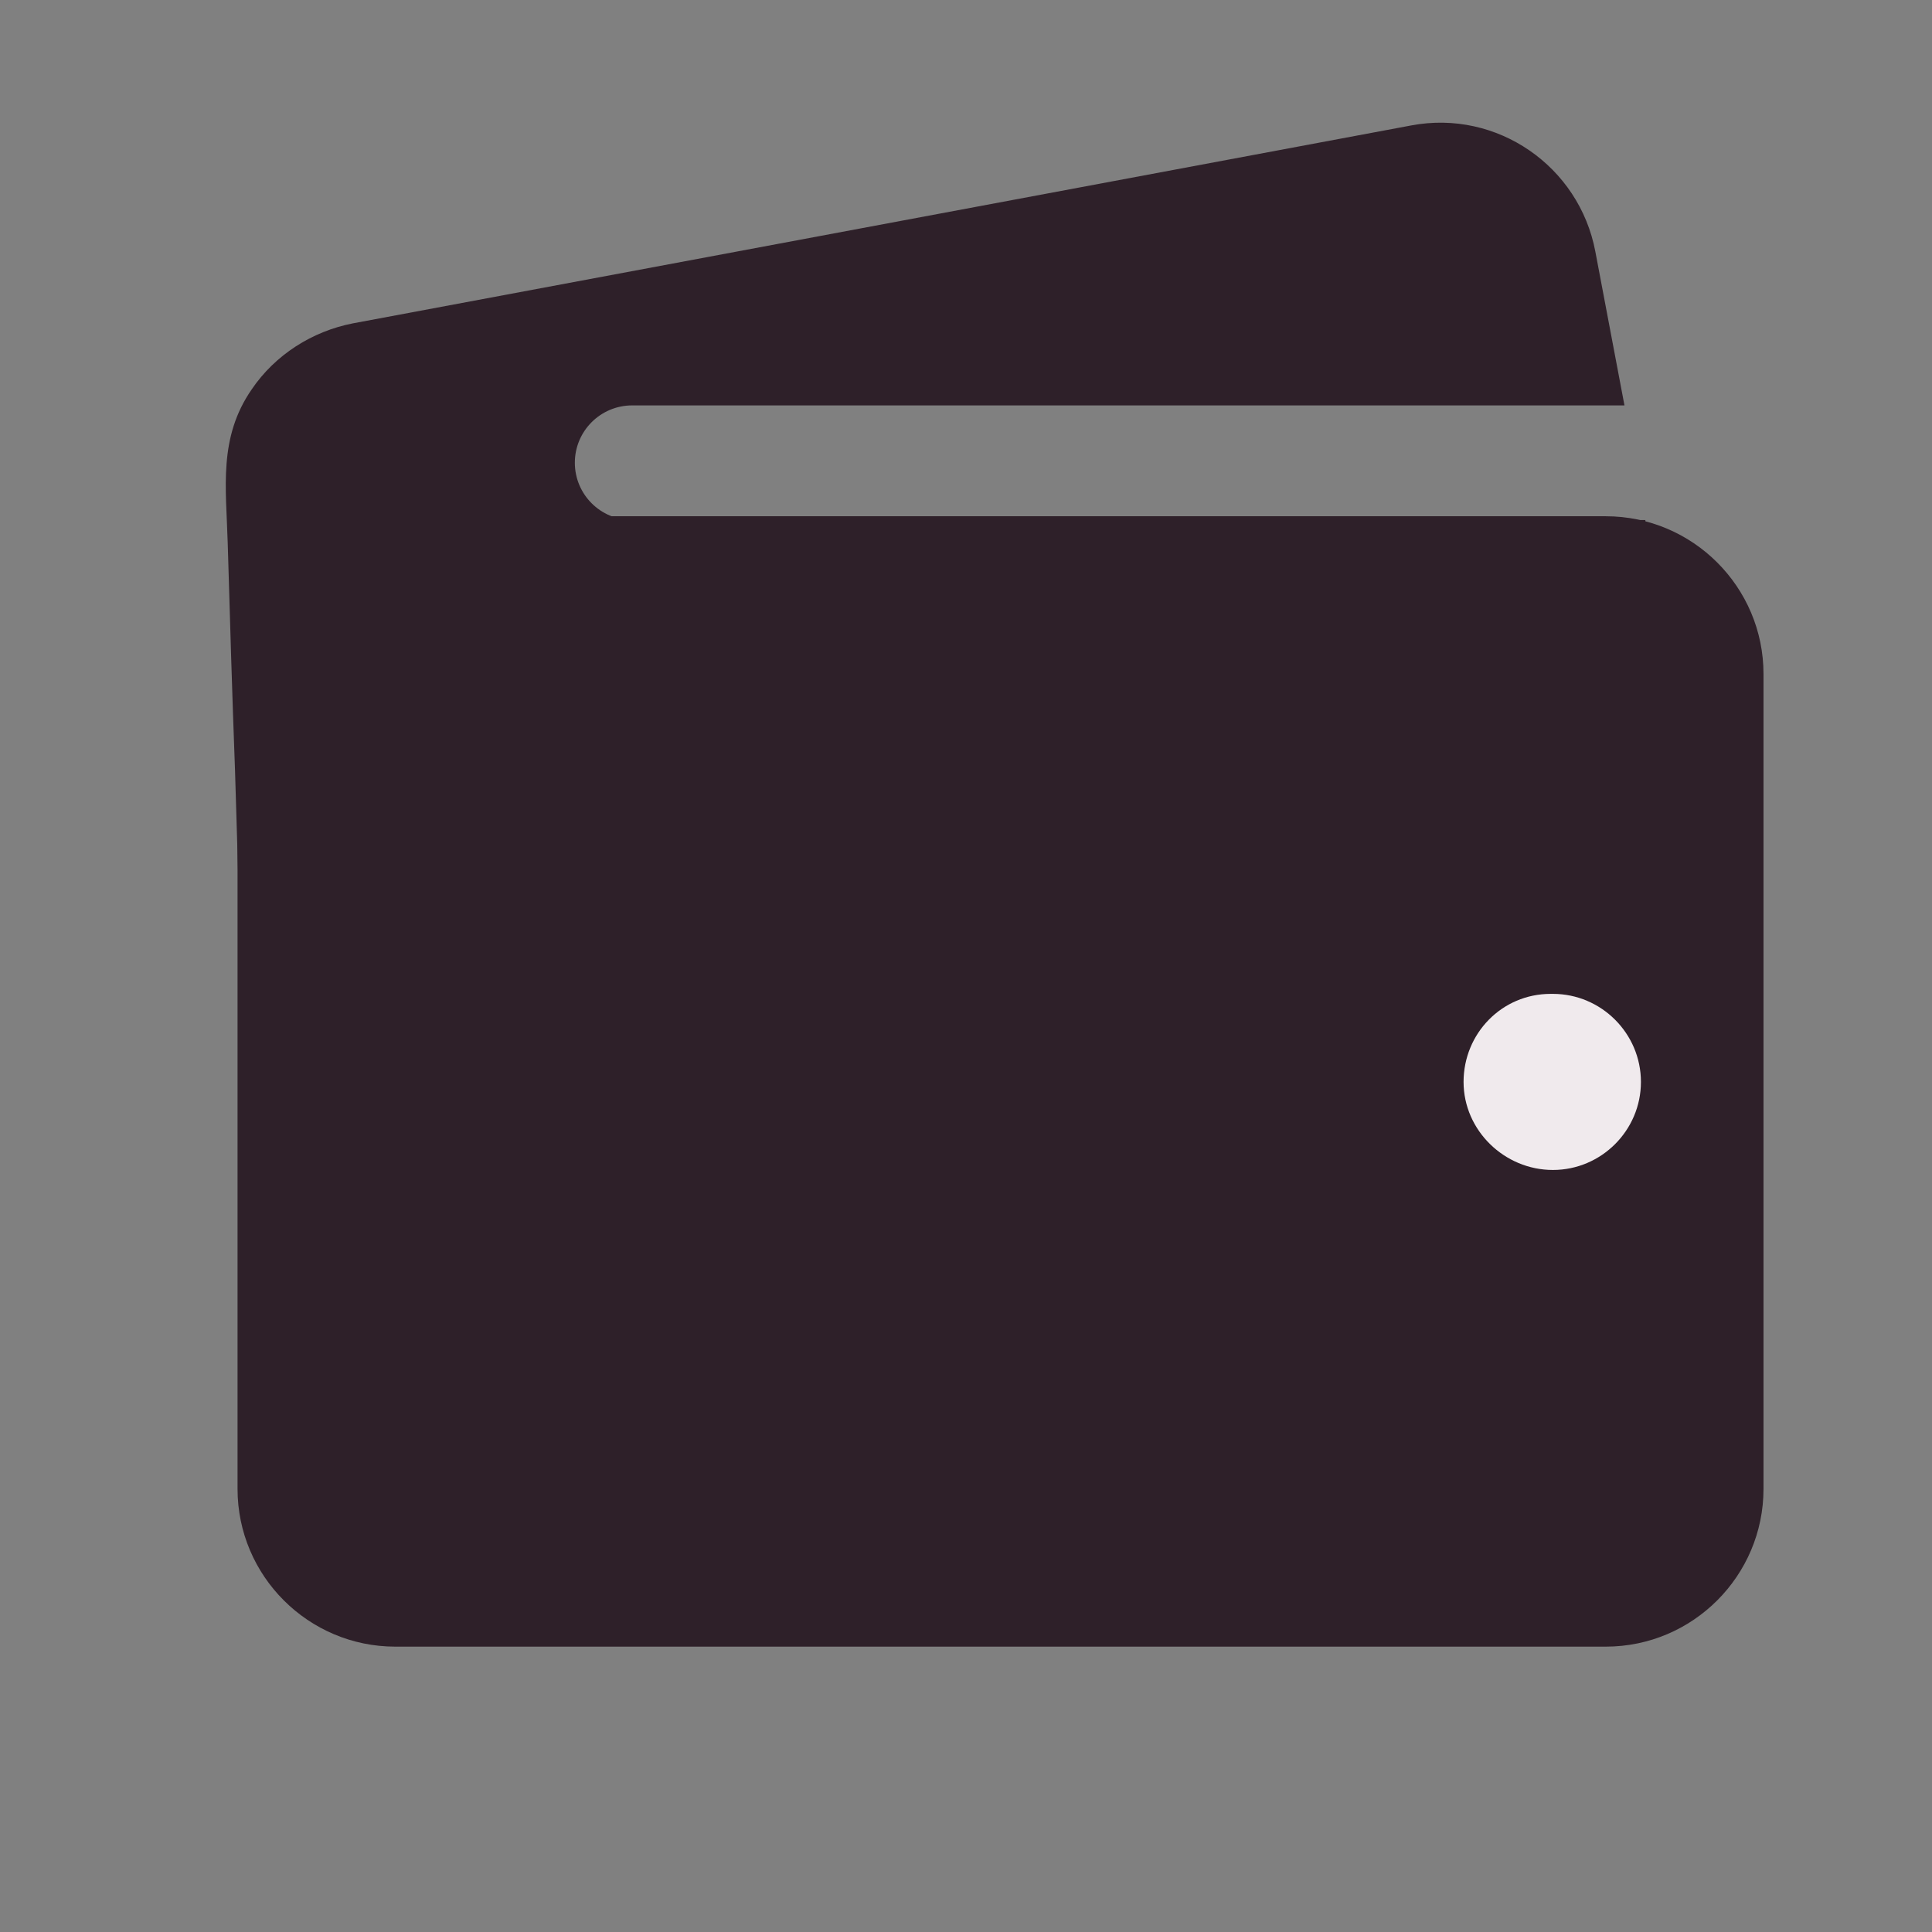
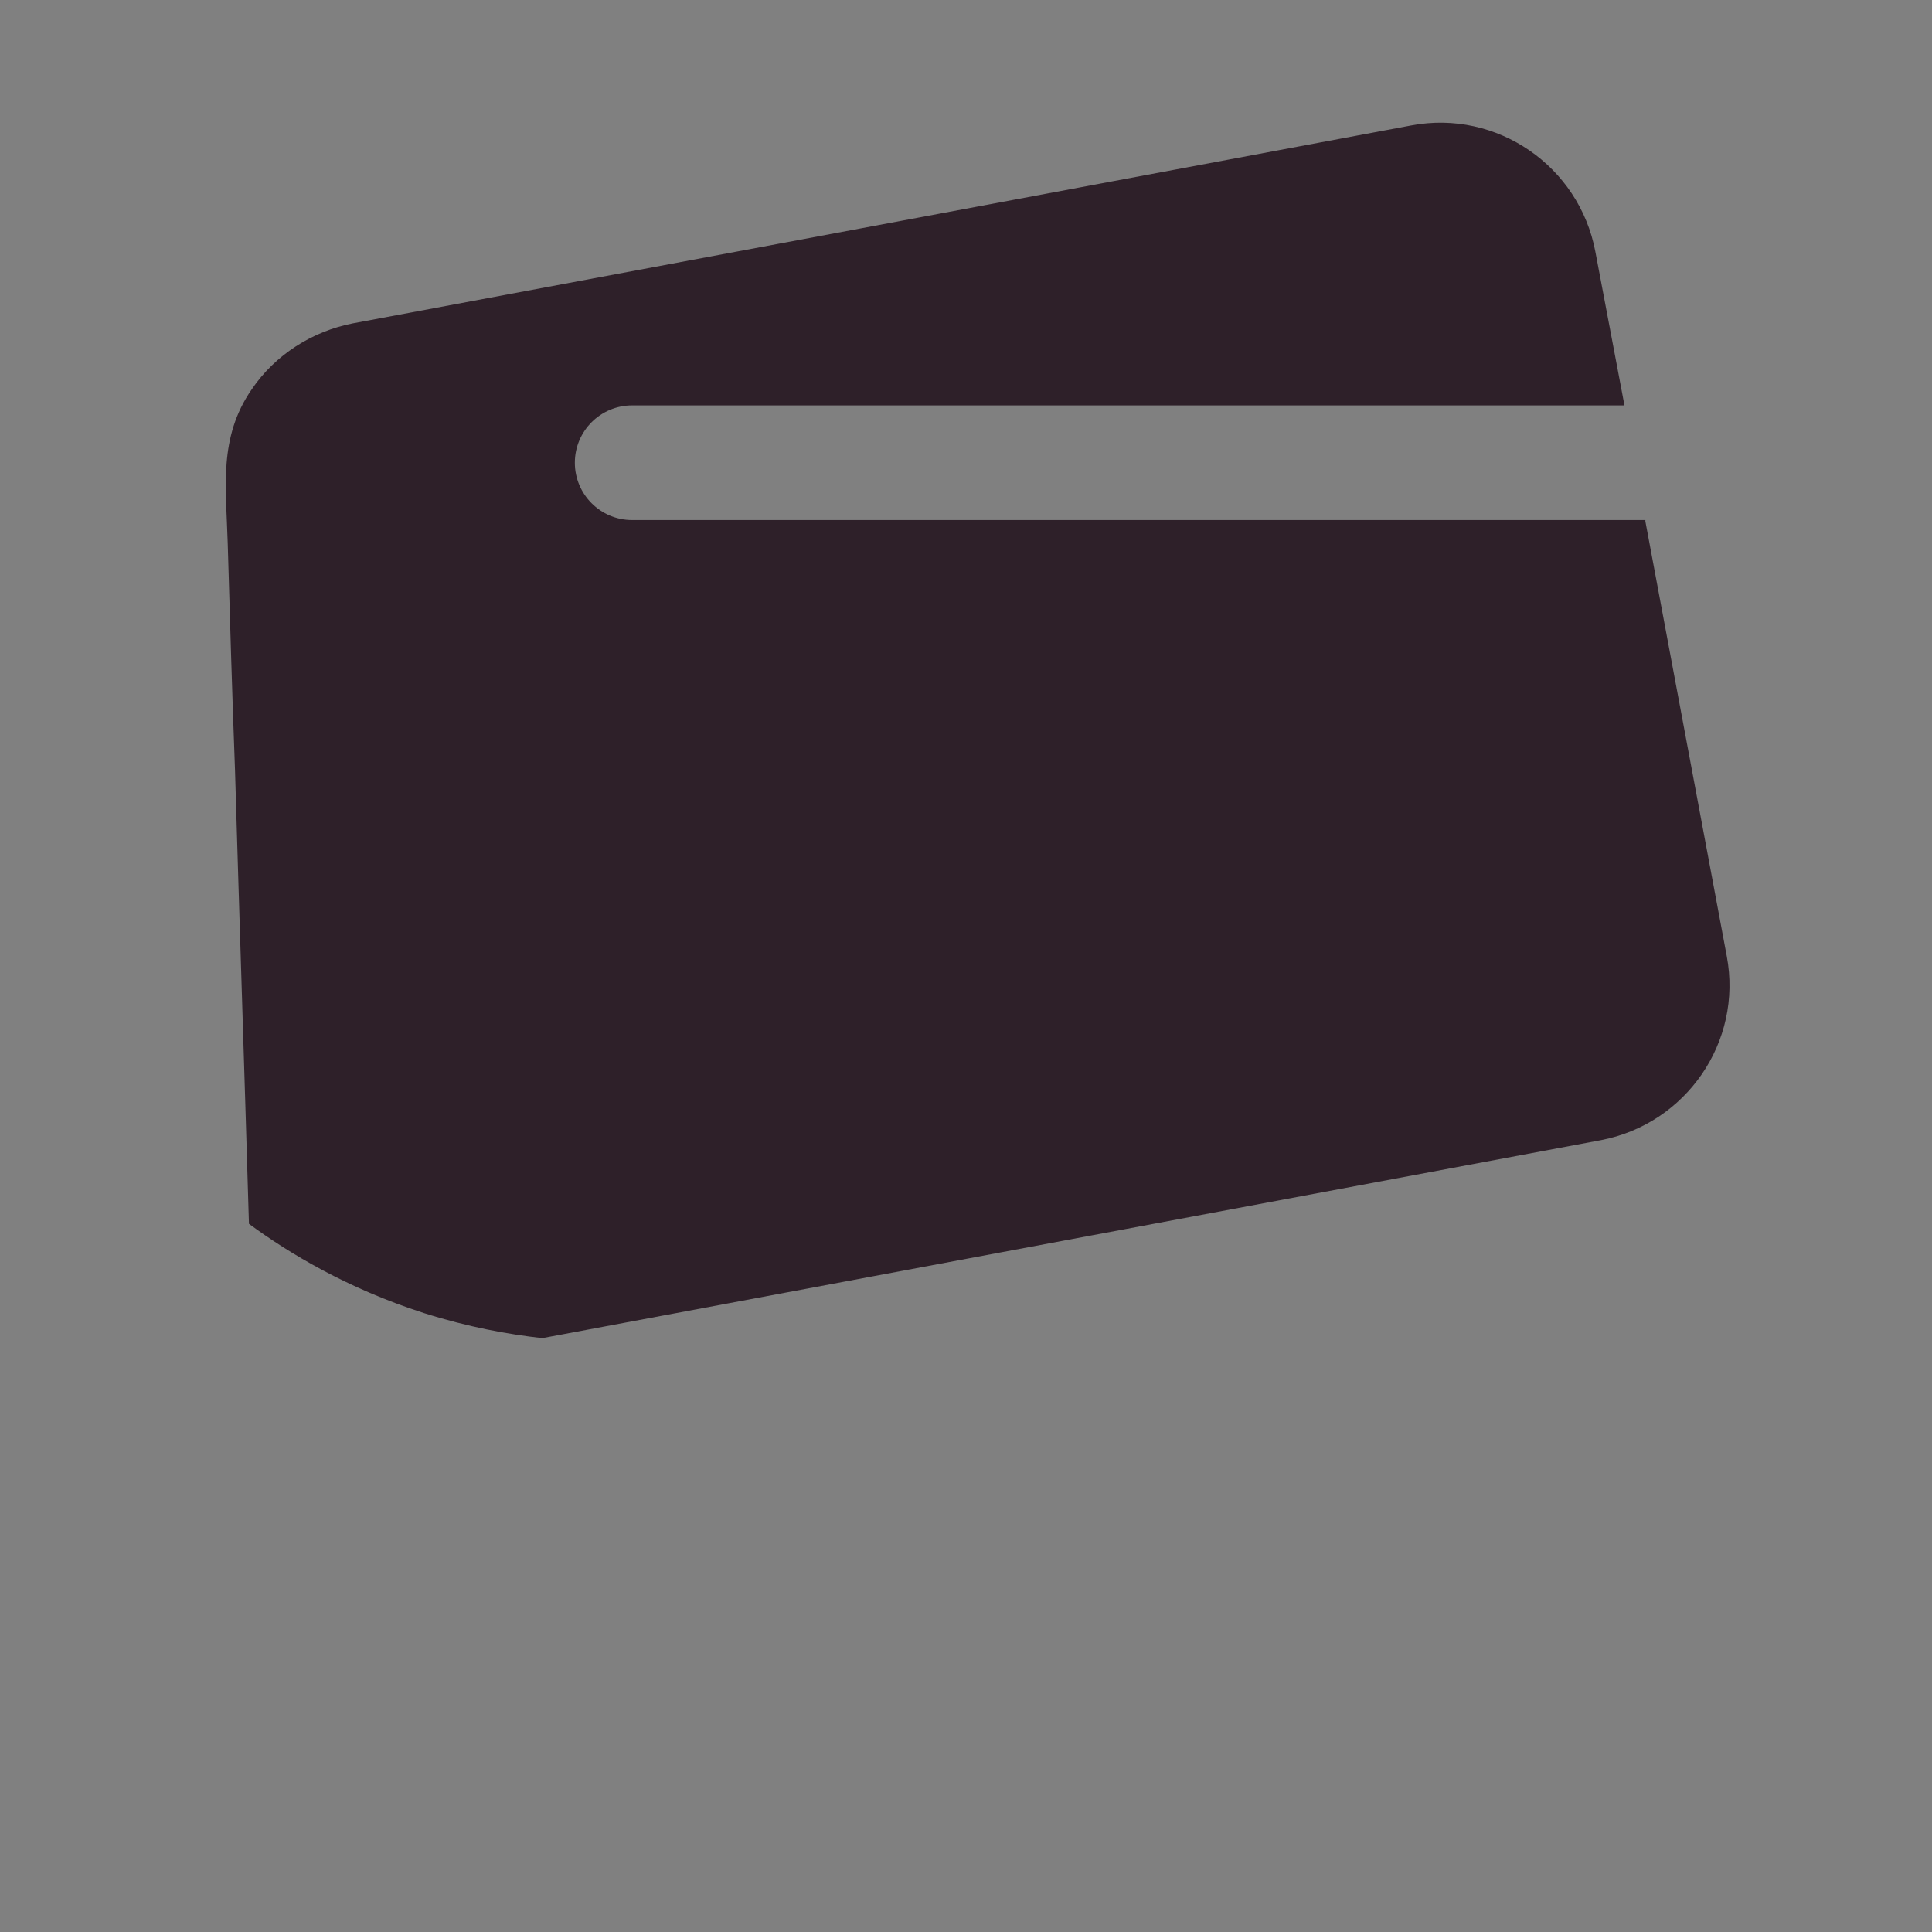
<svg xmlns="http://www.w3.org/2000/svg" width="61" height="61" viewBox="0 0 61 61" fill="none">
  <rect x="0" y="0" width="61" height="61" fill="#808080" stroke="none" />
  <path d="M51.95 16.42H19.96C18.96 16.42 18.15 15.61 18.15 14.61C18.15 13.61 18.96 12.8 19.96 12.8H51.29L50.37 7.94C49.86 5.25 47.27 3.45 44.56 3.96L11.14 10.21C9.86 10.46 8.69 11.2 7.95 12.29C6.89 13.82 7.14 15.4 7.19 17.15C7.26 19.53 7.33 21.92 7.42 24.31C7.56 29.08 7.72 33.87 7.86 38.64C9.11 39.56 10.96 40.68 13.39 41.46C14.78 41.9 16.05 42.13 17.12 42.25L50.54 36C53.23 35.49 55.03 32.9 54.52 30.19L51.95 16.46V16.42Z" fill="#2E2029" />
-   <path d="M50.7 16.3H12.48C9.73 16.3 7.5 18.54 7.5 21.28V47.01C7.5 49.76 9.74 51.99 12.48 51.99H50.7C53.45 51.99 55.68 49.75 55.68 47.01V21.28C55.68 18.53 53.44 16.3 50.7 16.3Z" fill="#2E2029" />
-   <path d="M49.03 36.94C47.5 36.94 46.21 35.69 46.21 34.16C46.21 32.63 47.42 31.38 48.96 31.38H49.03C50.56 31.38 51.81 32.63 51.81 34.16C51.81 35.69 50.56 36.94 49.03 36.94Z" fill="#F0EAED" />
</svg>